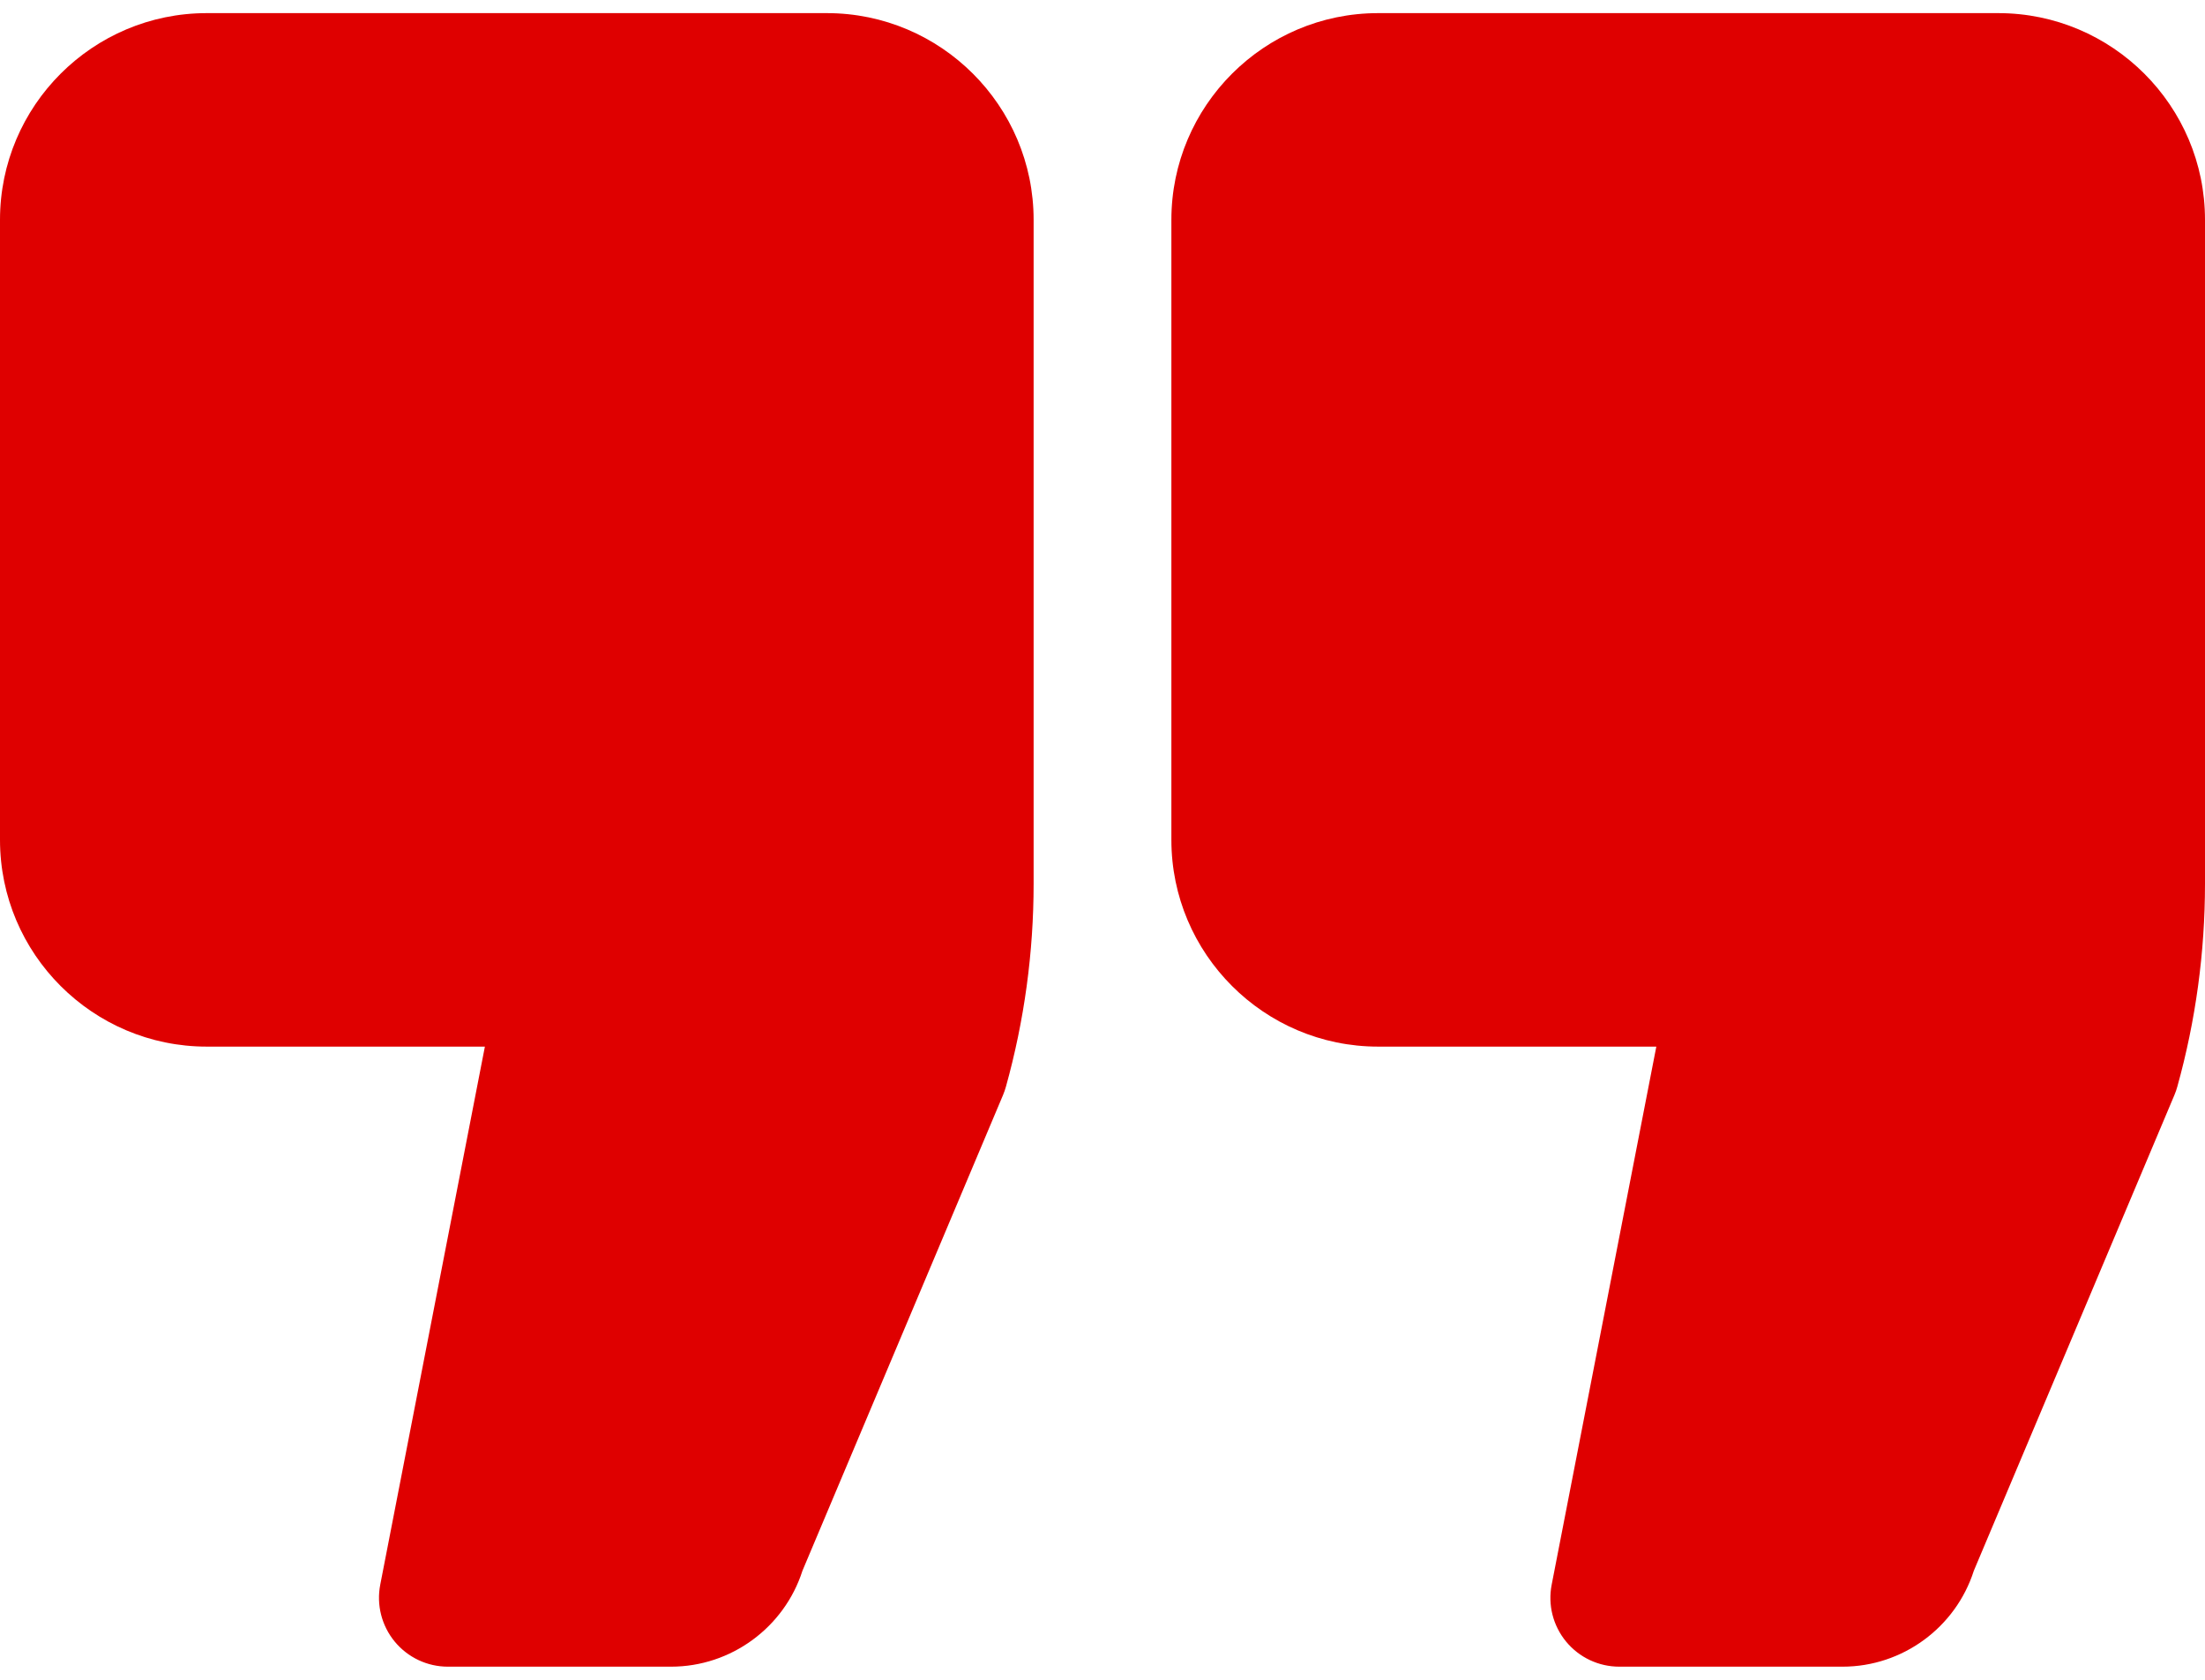
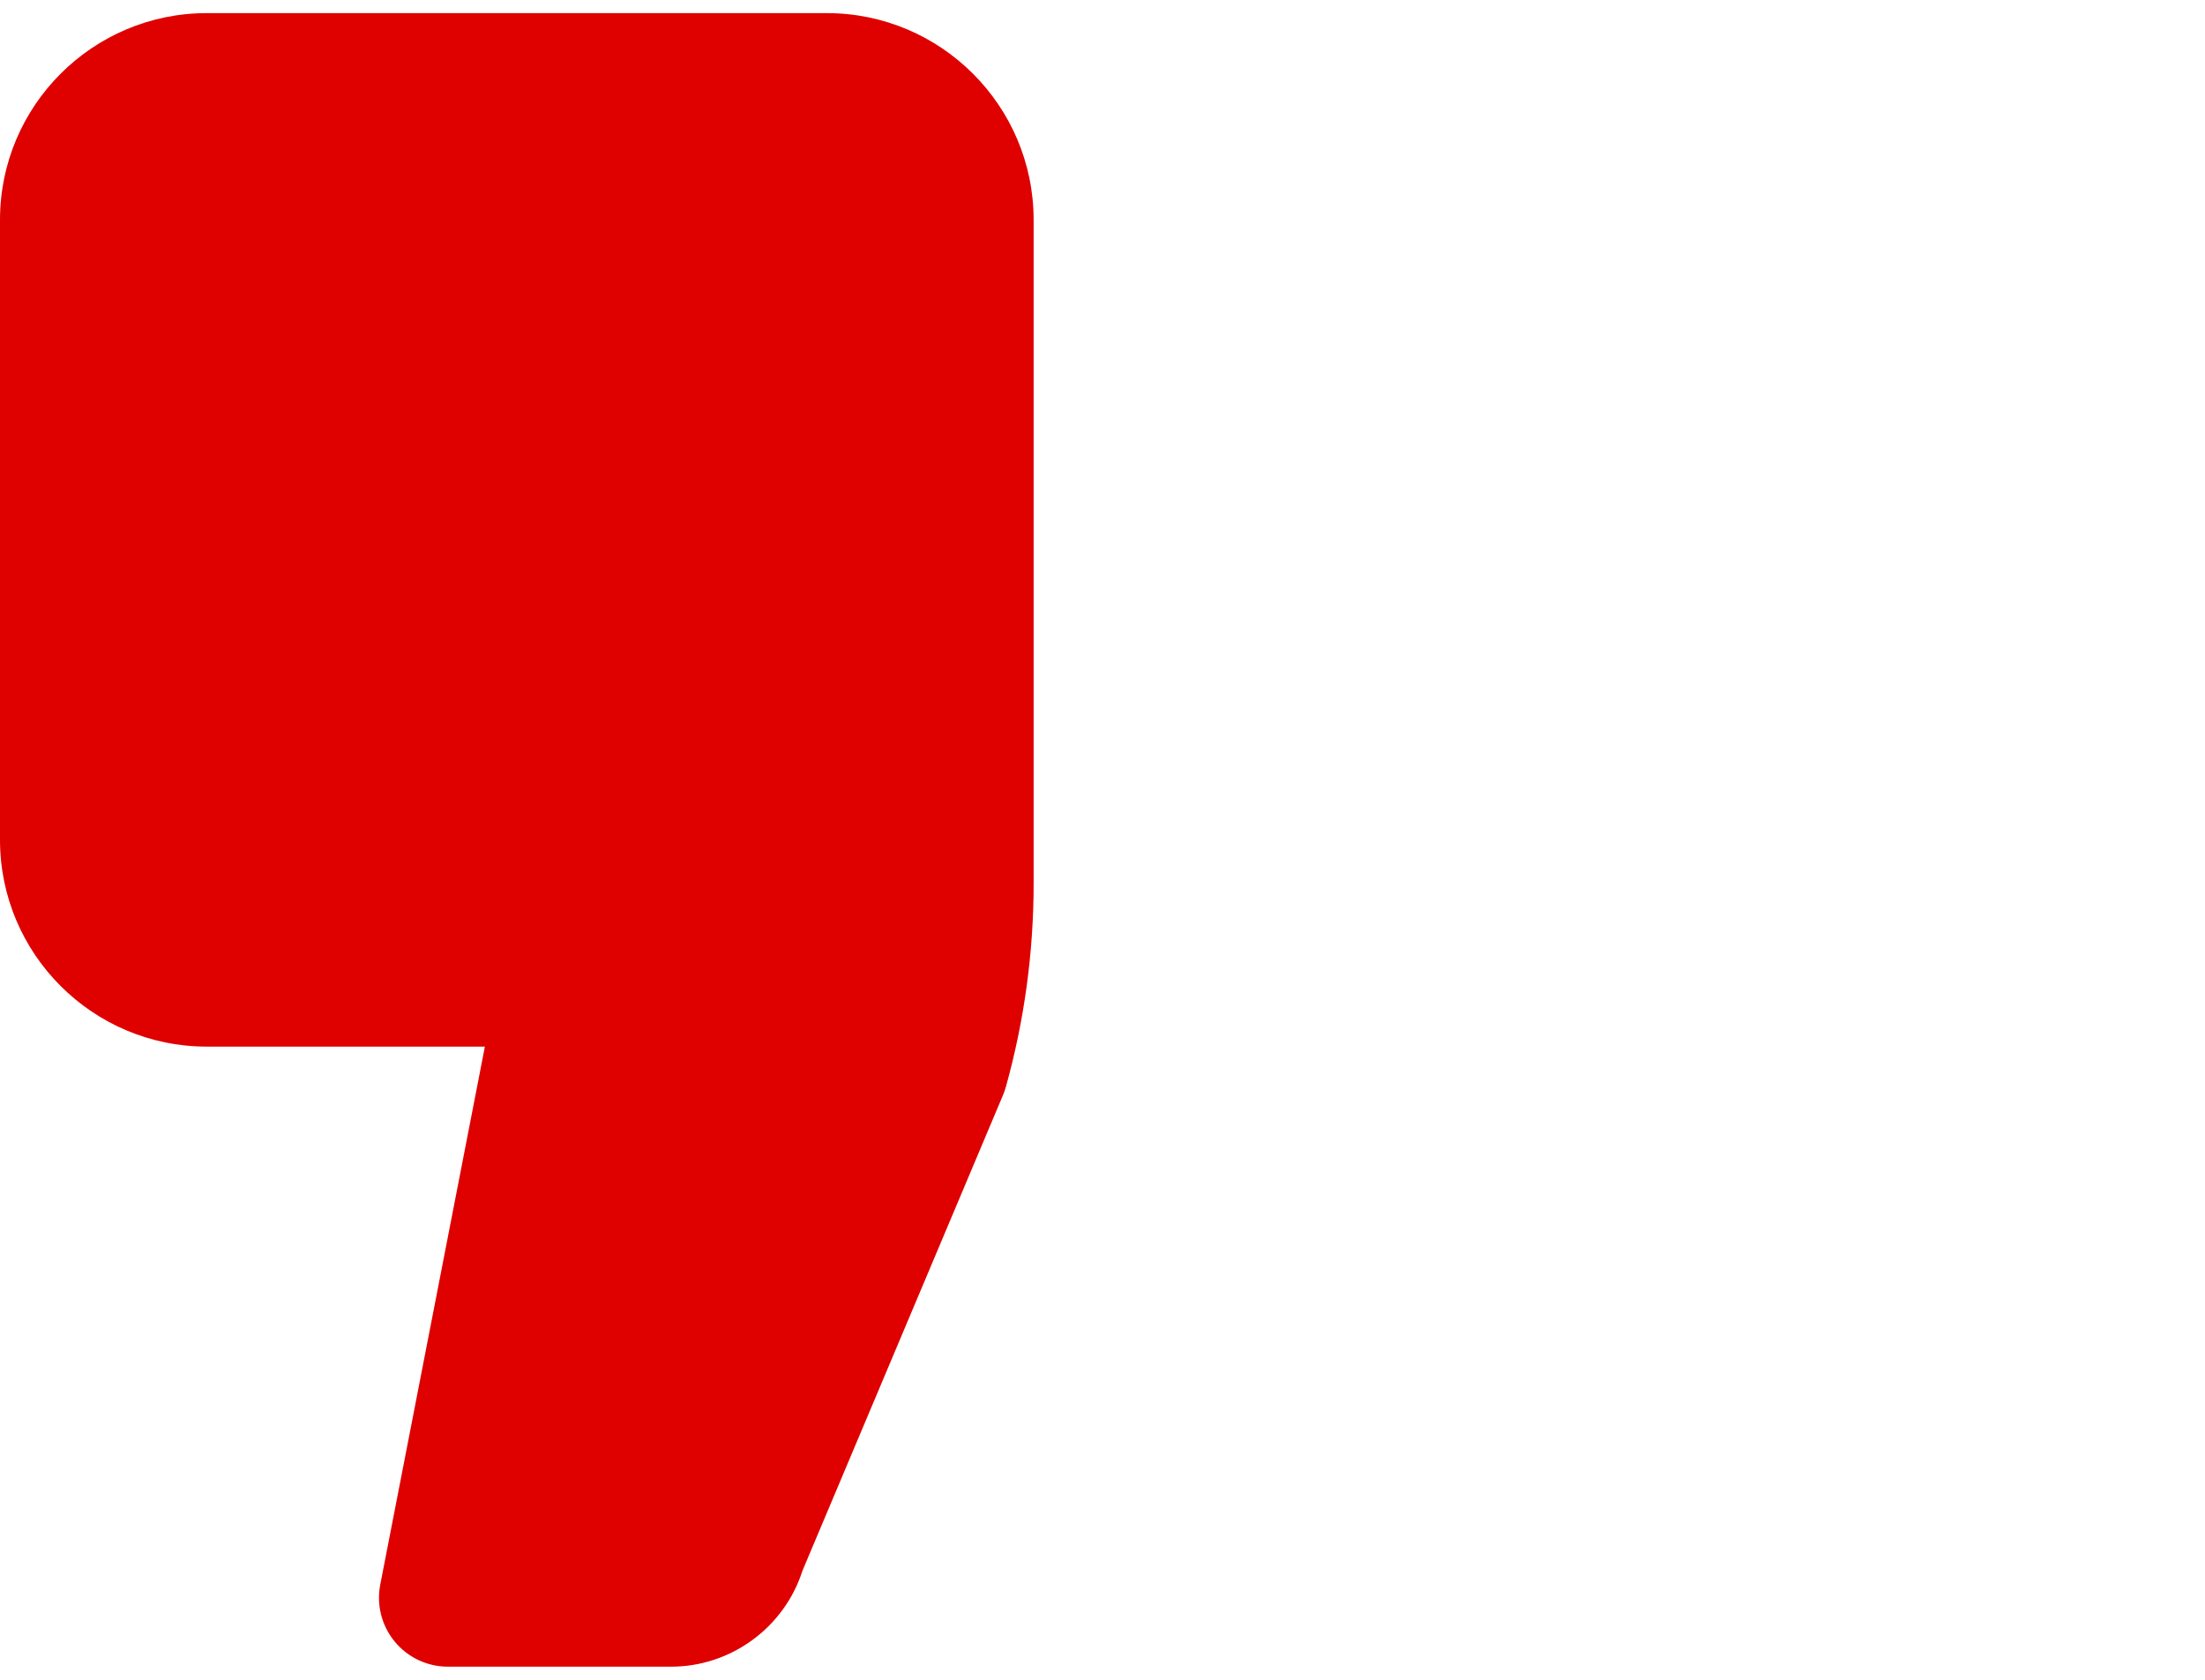
<svg xmlns="http://www.w3.org/2000/svg" width="42" height="32" viewBox="0 0 42 32" fill="none">
  <path d="M15.75 0.25H3.938C1.766 0.25 0 2.016 0 4.188V16C0 18.171 1.766 19.938 3.938 19.938H9.236L7.243 30.187C7.168 30.572 7.269 30.97 7.519 31.273C7.768 31.575 8.139 31.75 8.531 31.75H12.783C13.925 31.75 14.939 31.003 15.285 29.922L19.106 20.859C19.127 20.807 19.146 20.754 19.161 20.7C19.511 19.443 19.688 18.142 19.688 16.836V4.188C19.688 2.016 17.921 0.25 15.75 0.25Z" fill="#df0000" />
-   <path d="M38.062 0.25H26.25C24.079 0.25 22.312 2.016 22.312 4.188V16C22.312 18.171 24.079 19.938 26.25 19.938H31.549L29.556 30.187C29.48 30.572 29.581 30.97 29.831 31.273C30.08 31.575 30.451 31.75 30.844 31.75H35.097C36.239 31.75 37.252 31.003 37.597 29.922L41.418 20.859C41.44 20.807 41.458 20.754 41.473 20.7C41.823 19.442 42 18.141 42 16.836V4.188C42 2.016 40.234 0.25 38.062 0.25Z" fill="#df0000" />
</svg>